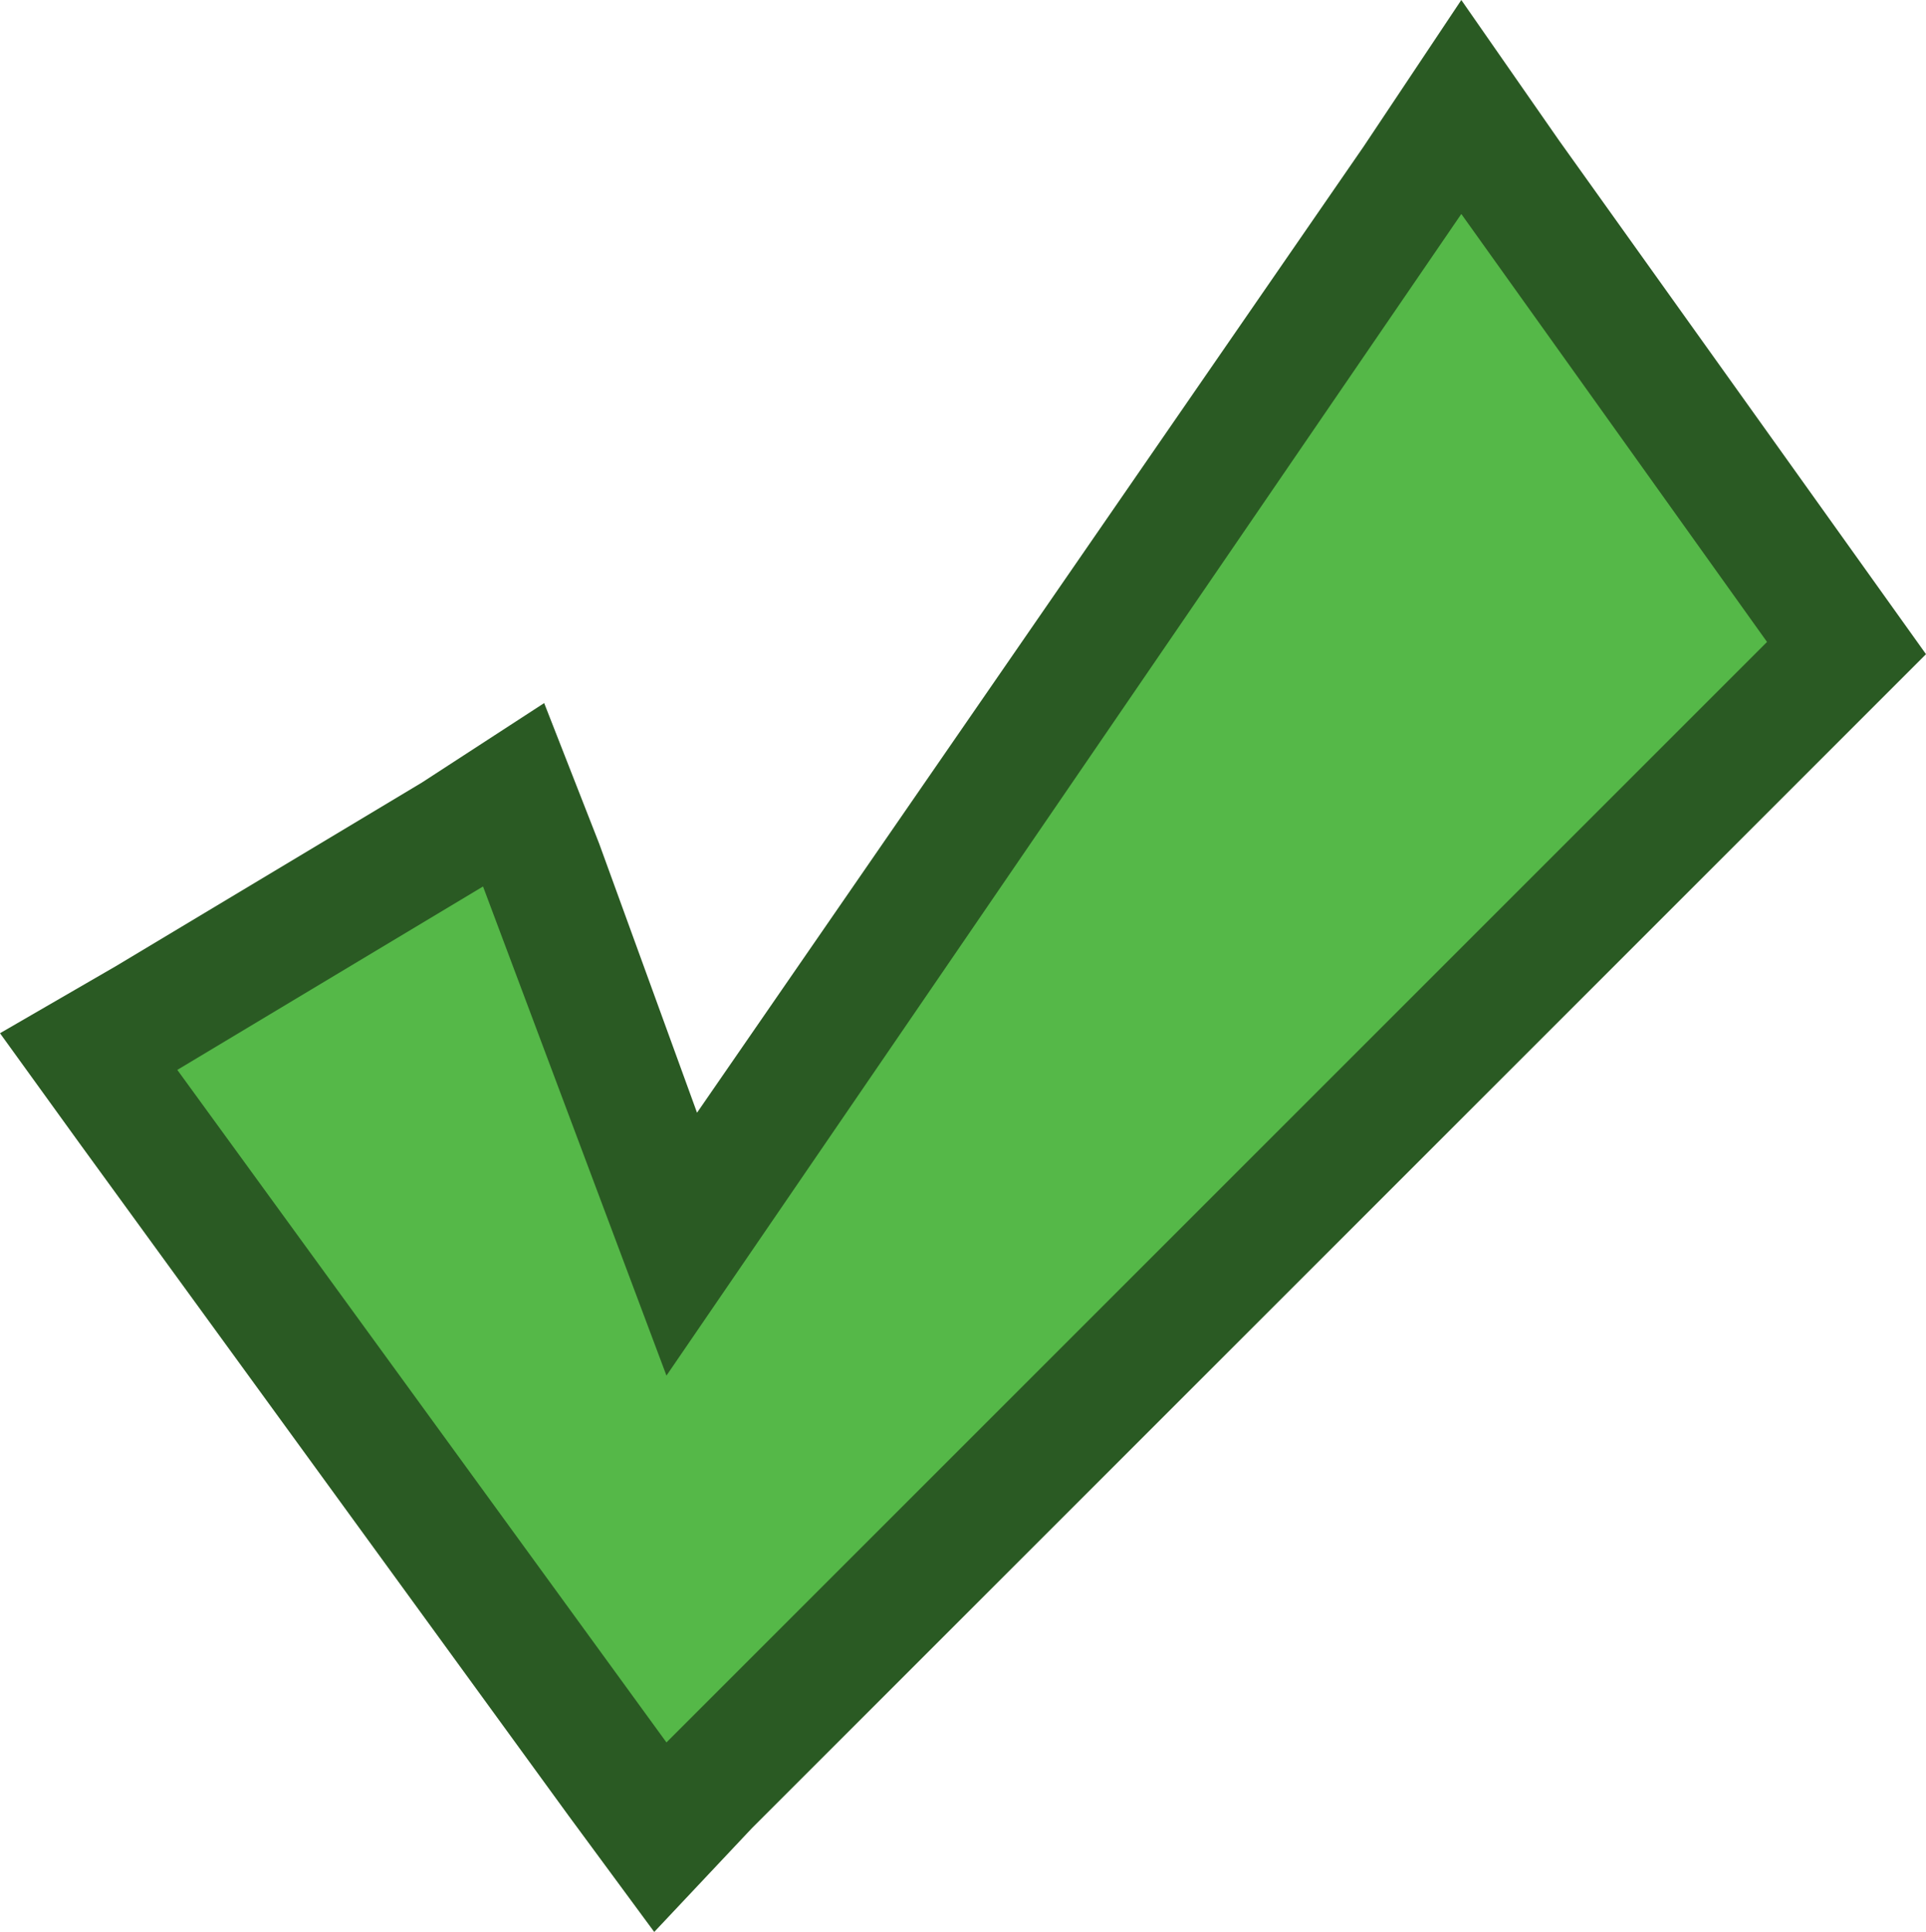
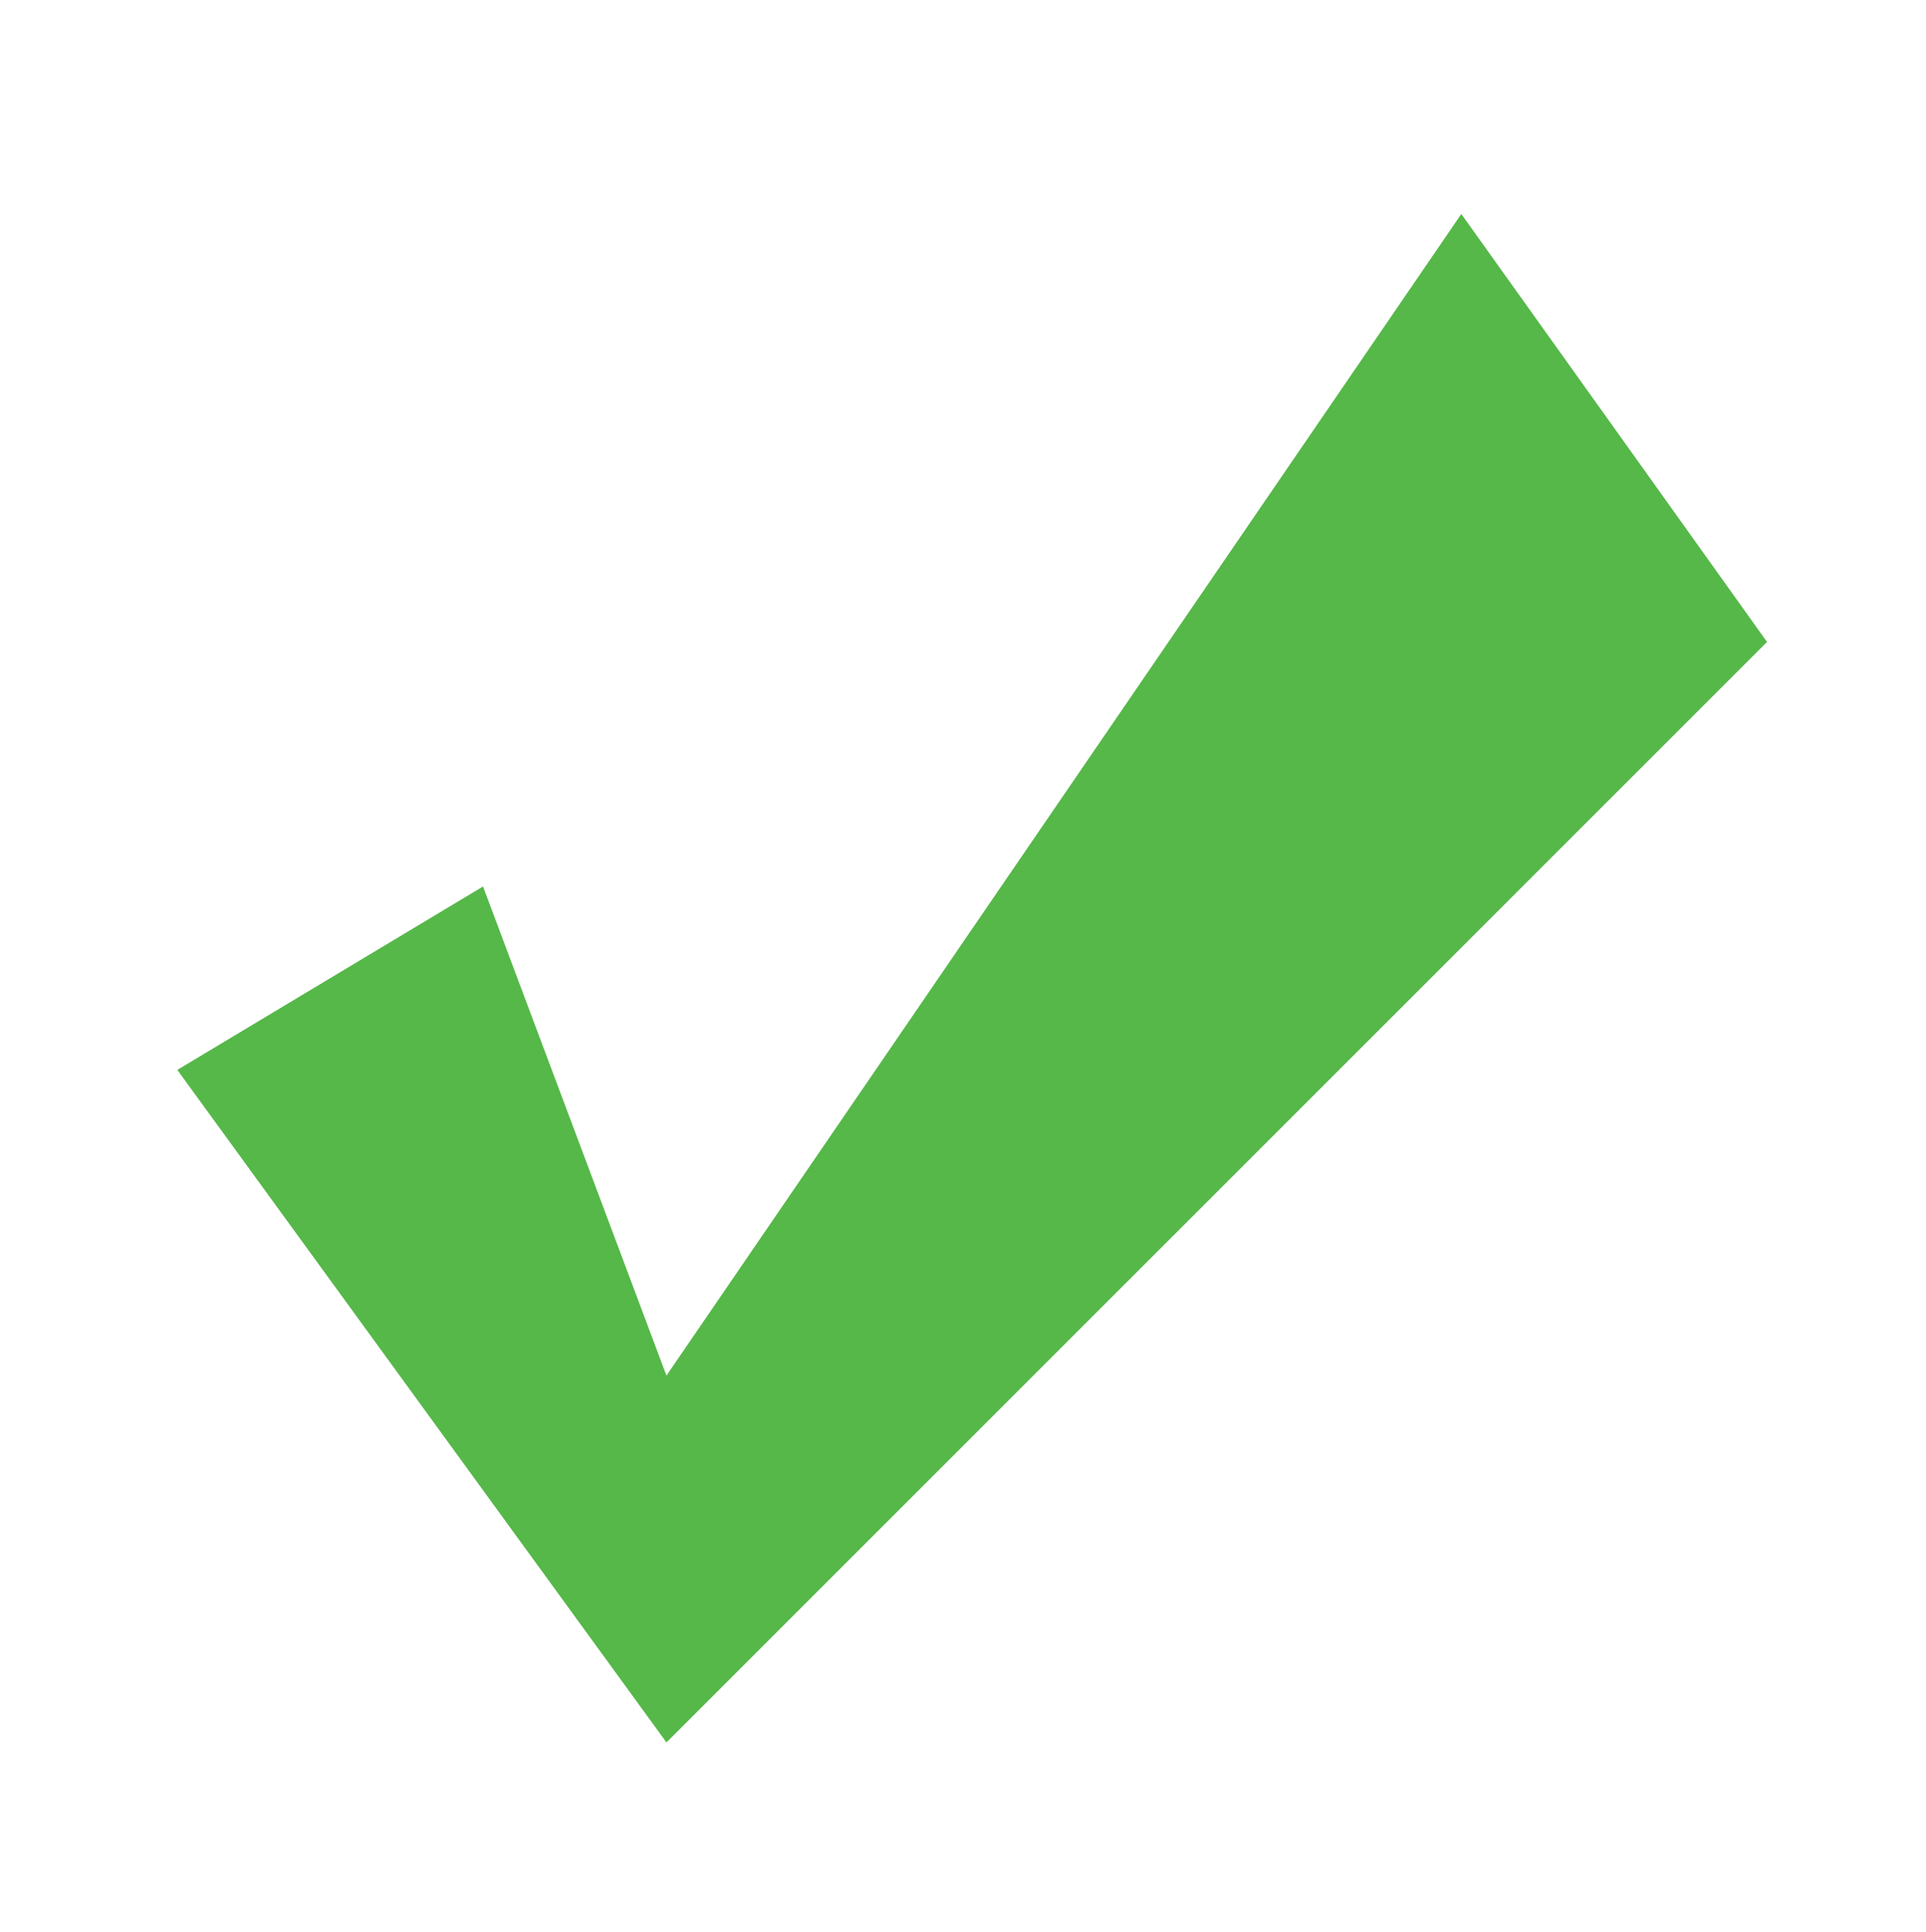
<svg xmlns="http://www.w3.org/2000/svg" version="1.1" id="Laag_1" x="0px" y="0px" width="31.5px" height="31.6px" viewBox="0 0 31.5 31.6" style="enable-background:new 0 0 31.5 31.6;" xml:space="preserve">
  <style type="text/css">
	.st0{fill:#2a5a23;}
	.st1{fill:#55b848;}
</style>
-   <polygon class="st0" points="30.5,9.3 25.5,2.3 23.9,0 22.3,2.4 11.4,18.2 9.8,13.8 8.9,11.5 6.9,12.8 1.9,15.8 0,16.9 1.3,18.7  9.3,29.7 10.7,31.6 12.3,29.9 30.3,11.9 31.5,10.7 " />
  <g>
    <polygon class="st1" points="2.9,17.5 10.9,28.5 28.9,10.5 23.9,3.5 10.9,22.5 7.9,14.5  " />
  </g>
</svg>